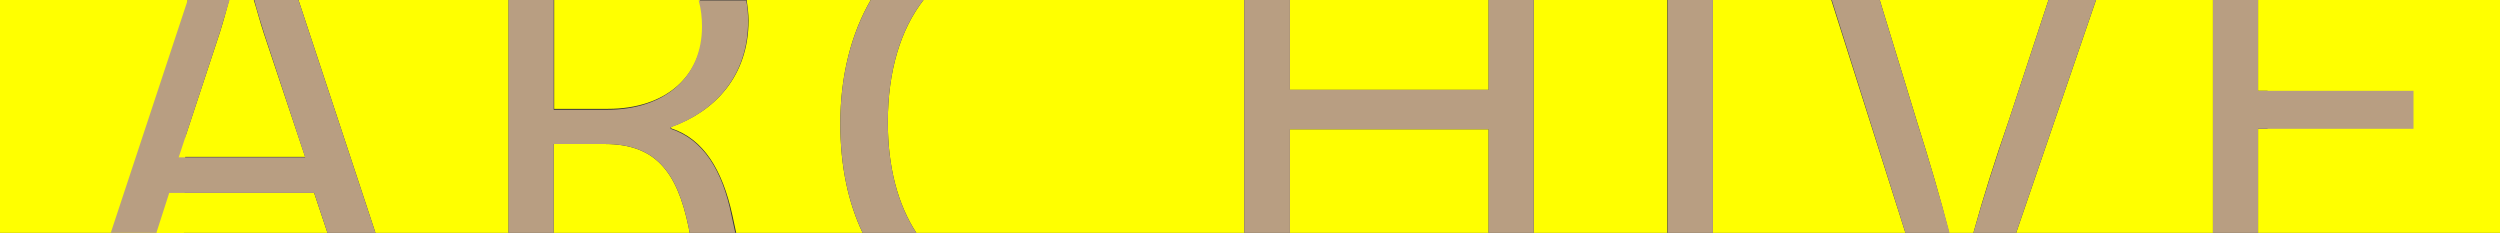
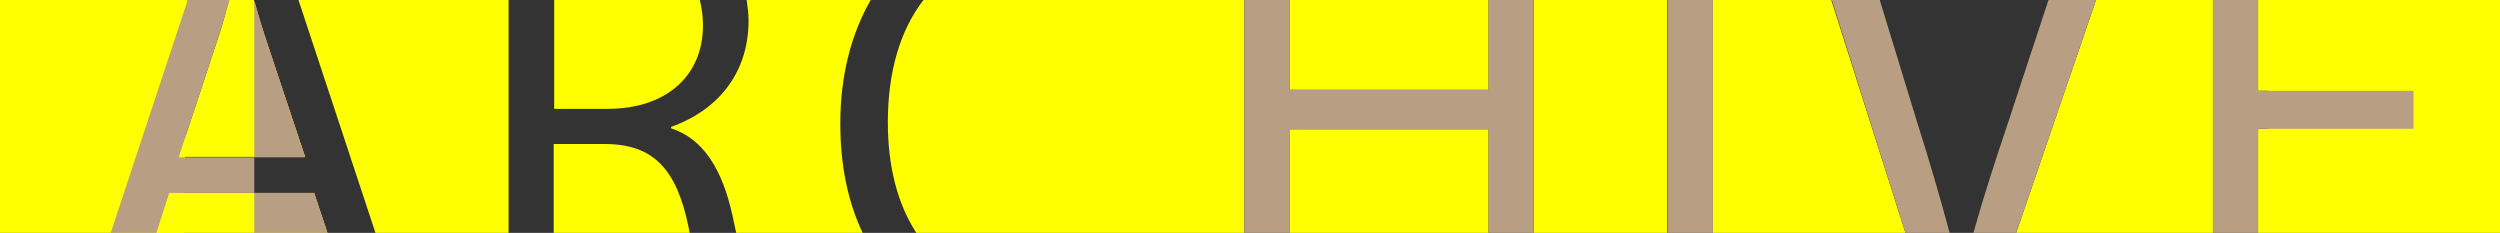
<svg xmlns="http://www.w3.org/2000/svg" version="1.1" id="レイヤー_1" x="0px" y="0px" viewBox="0 0 526 49" style="enable-background:new 0 0 526 49;" xml:space="preserve">
  <rect x="0" y="0" width="526" height="49" fill="#333333" stroke="none" />
  <style type="text/css">
	.st0{fill:#ffff00;}
	.st1{fill:#b89e82;}
</style>
  <title>アセット 9</title>
  <g>
    <g id="コンテンツ">
      <path class="st0" d="M116.6,22.9h11.3c12.2,0,20-6.9,20-17.5c0-1.8-0.2-3.7-0.7-5.5h-30.6V22.9z" />
      <rect x="271.4" y="27.2" class="st0" width="41.8" height="21.8" />
      <rect x="271.4" class="st0" width="41.8" height="18.9" />
      <rect x="322.7" class="st0" width="28.1" height="49" />
      <path class="st0" d="M194.3,0c-4.8,6.2-7.5,14.9-7.5,25.7c0,9.5,2.1,17.3,6,23.3h69V0H194.3z" />
      <path class="st0" d="M127.2,30.3h-10.7V49h28.6l-0.2-1.1C142.4,35.7,137.6,30.3,127.2,30.3z" />
      <path class="st0" d="M183.2,0h-26.1c0.2,1.4,0.4,2.9,0.4,4.3c0,11.6-7,19.1-16.3,22.4V27c6.8,2.2,10.8,8.7,12.9,18.3l0.8,3.7h26.6    c-3-6.3-4.7-13.9-4.7-23C176.8,15.9,179.1,7.1,183.2,0z" />
      <polygon class="st0" points="35.7,40.6 32.9,49 68.9,49 66.1,40.6   " />
      <path class="st0" d="M46.3,6.7L37.6,33h26.6L55.5,7c-0.8-2.4-1.4-4.8-2.1-7h-5.2C47.6,2.2,47,4.5,46.3,6.7z" />
      <polygon class="st0" points="62.8,0 79,49 107,49 107,0   " />
      <polygon class="st0" points="441,0 424.2,49 465.6,49 465.6,0   " />
      <polygon class="st0" points="360.4,0 360.4,49 400.9,49 385.3,0   " />
      <polygon class="st0" points="477.1,19.1 477.1,27.1 475.1,27.1 475.1,49 526,49 526,0 475.1,0 475.1,19.1   " />
-       <path class="st0" d="M410.1,49h5.1c2.1-7.6,4.6-15.5,7.4-23.5L431,0h-35.5l7.8,25.5C405.9,33.7,408.2,41.5,410.1,49z" />
      <polygon class="st0" points="0,0 0,49 38.7,49 39.5,0   " />
-       <path class="st1" d="M53.5,0c0.6,2.3,1.3,4.6,2.1,7.1l8.6,26H37.6l8.7-26.4c0.7-2.2,1.3-4.5,2-6.7h-8.8L23.3,49h9.6l2.7-8.4h30.5    l2.8,8.4H79L62.8,0H53.5z" />
-       <path class="st1" d="M141.1,27.1v-0.3c9.3-3.3,16.3-10.8,16.3-22.4c0-1.4-0.1-2.9-0.4-4.3h-10c0.5,1.8,0.7,3.6,0.7,5.5    c0,10.6-7.8,17.5-20,17.5h-11.2V0H107v49h9.5V30.3h10.7c10.4,0,15.2,5.4,17.7,17.6l0.2,1.1h9.6l-0.8-3.7    C152,35.8,147.9,29.3,141.1,27.1z" />
-       <path class="st1" d="M194.3,0h-11.1c-4.1,7.1-6.4,15.9-6.4,26c0,9.1,1.7,16.7,4.7,23h11.3c-3.9-6-6-13.8-6-23.3    C186.8,14.9,189.5,6.2,194.3,0z" />
+       <path class="st1" d="M53.5,0c0.6,2.3,1.3,4.6,2.1,7.1l8.6,26H37.6l8.7-26.4c0.7-2.2,1.3-4.5,2-6.7h-8.8L23.3,49h9.6l2.7-8.4h30.5    l2.8,8.4H79H53.5z" />
      <polygon class="st1" points="313.2,0 313.2,18.9 271.4,18.9 271.4,0 261.8,0 261.8,49 271.4,49 271.4,27.2 313.2,27.2 313.2,49     322.7,49 322.7,0   " />
      <rect x="350.9" class="st1" width="9.5" height="49" />
      <path class="st1" d="M403.3,25.5L395.5,0h-10.1l15.5,49h9.3C408.2,41.5,405.9,33.7,403.3,25.5z" />
      <path class="st1" d="M431,0l-8.4,25.5c-2.7,8-5.3,16-7.4,23.5h9L441,0H431z" />
      <polygon class="st1" points="475.1,27.1 507.8,27.1 507.8,19.1 475.1,19.1 475.1,0 465.6,0 465.6,49 475.1,49   " />
    </g>
  </g>
</svg>